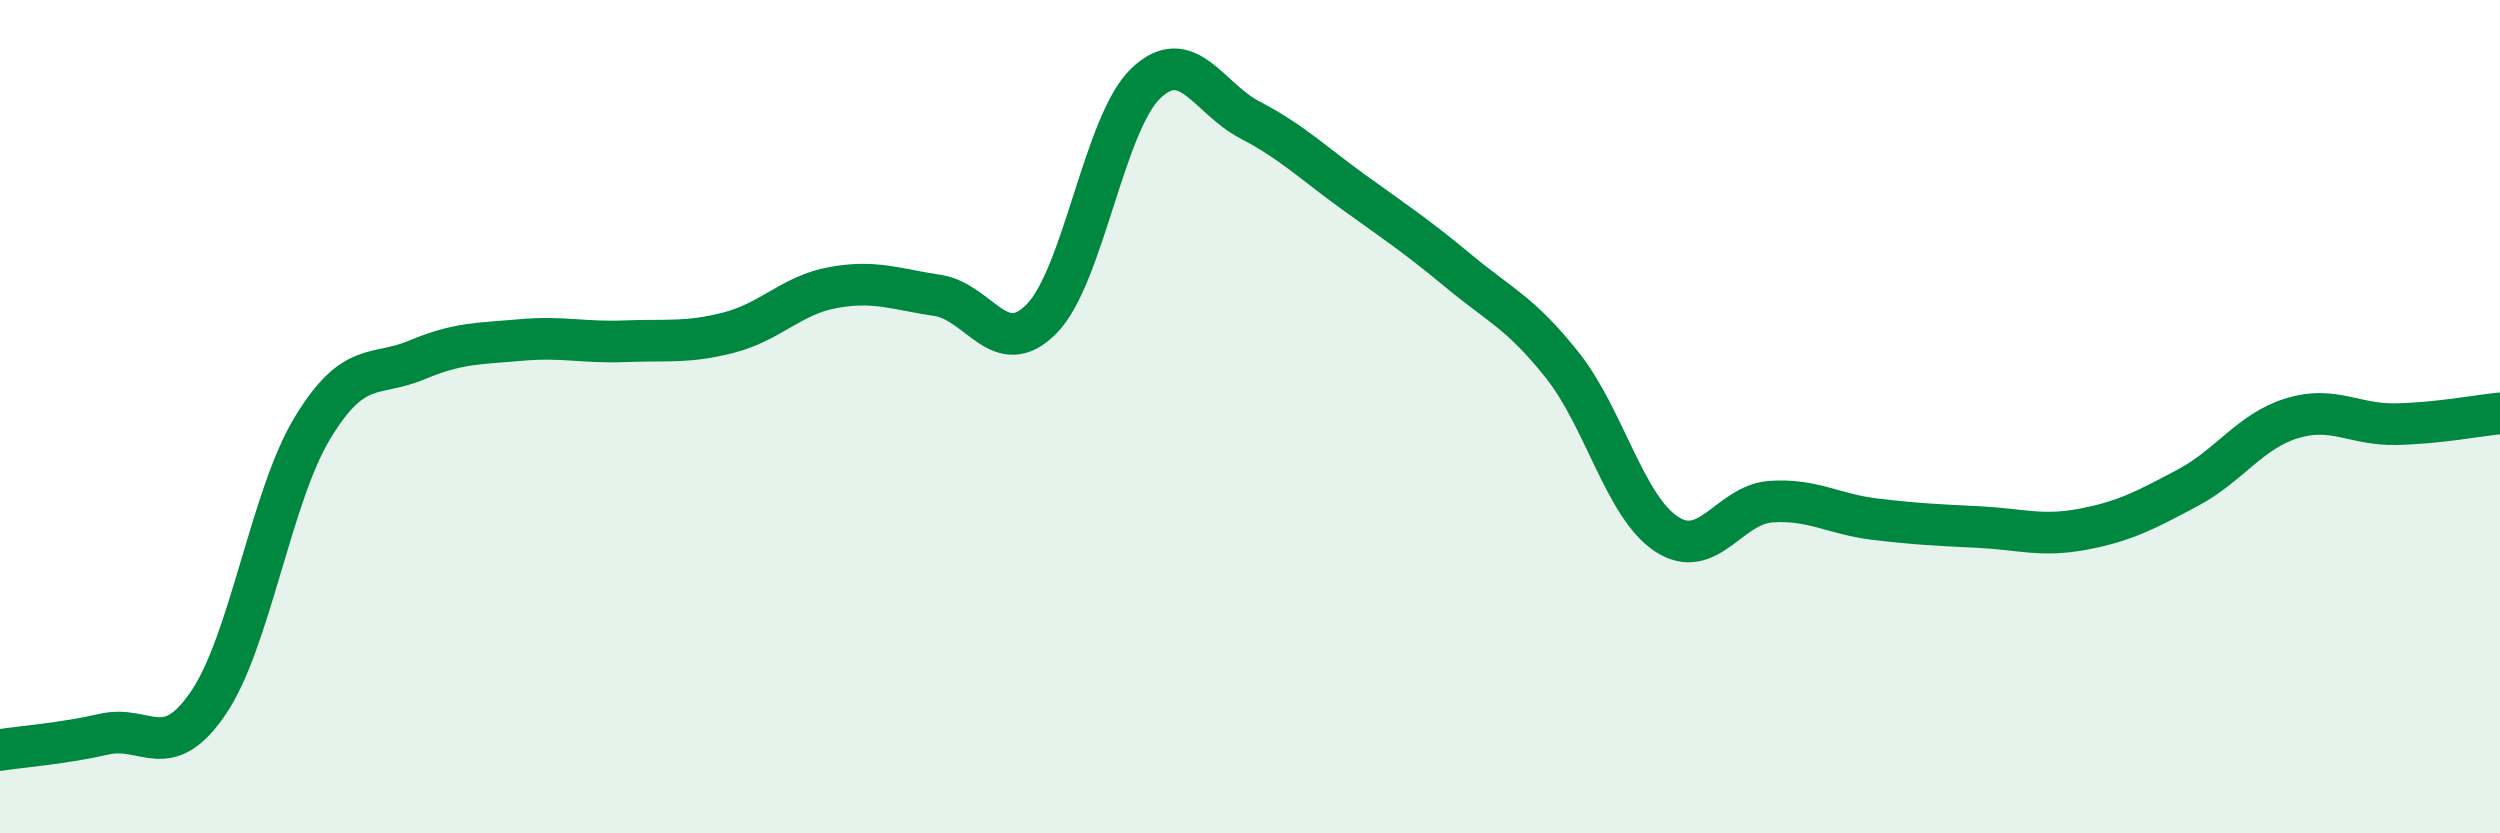
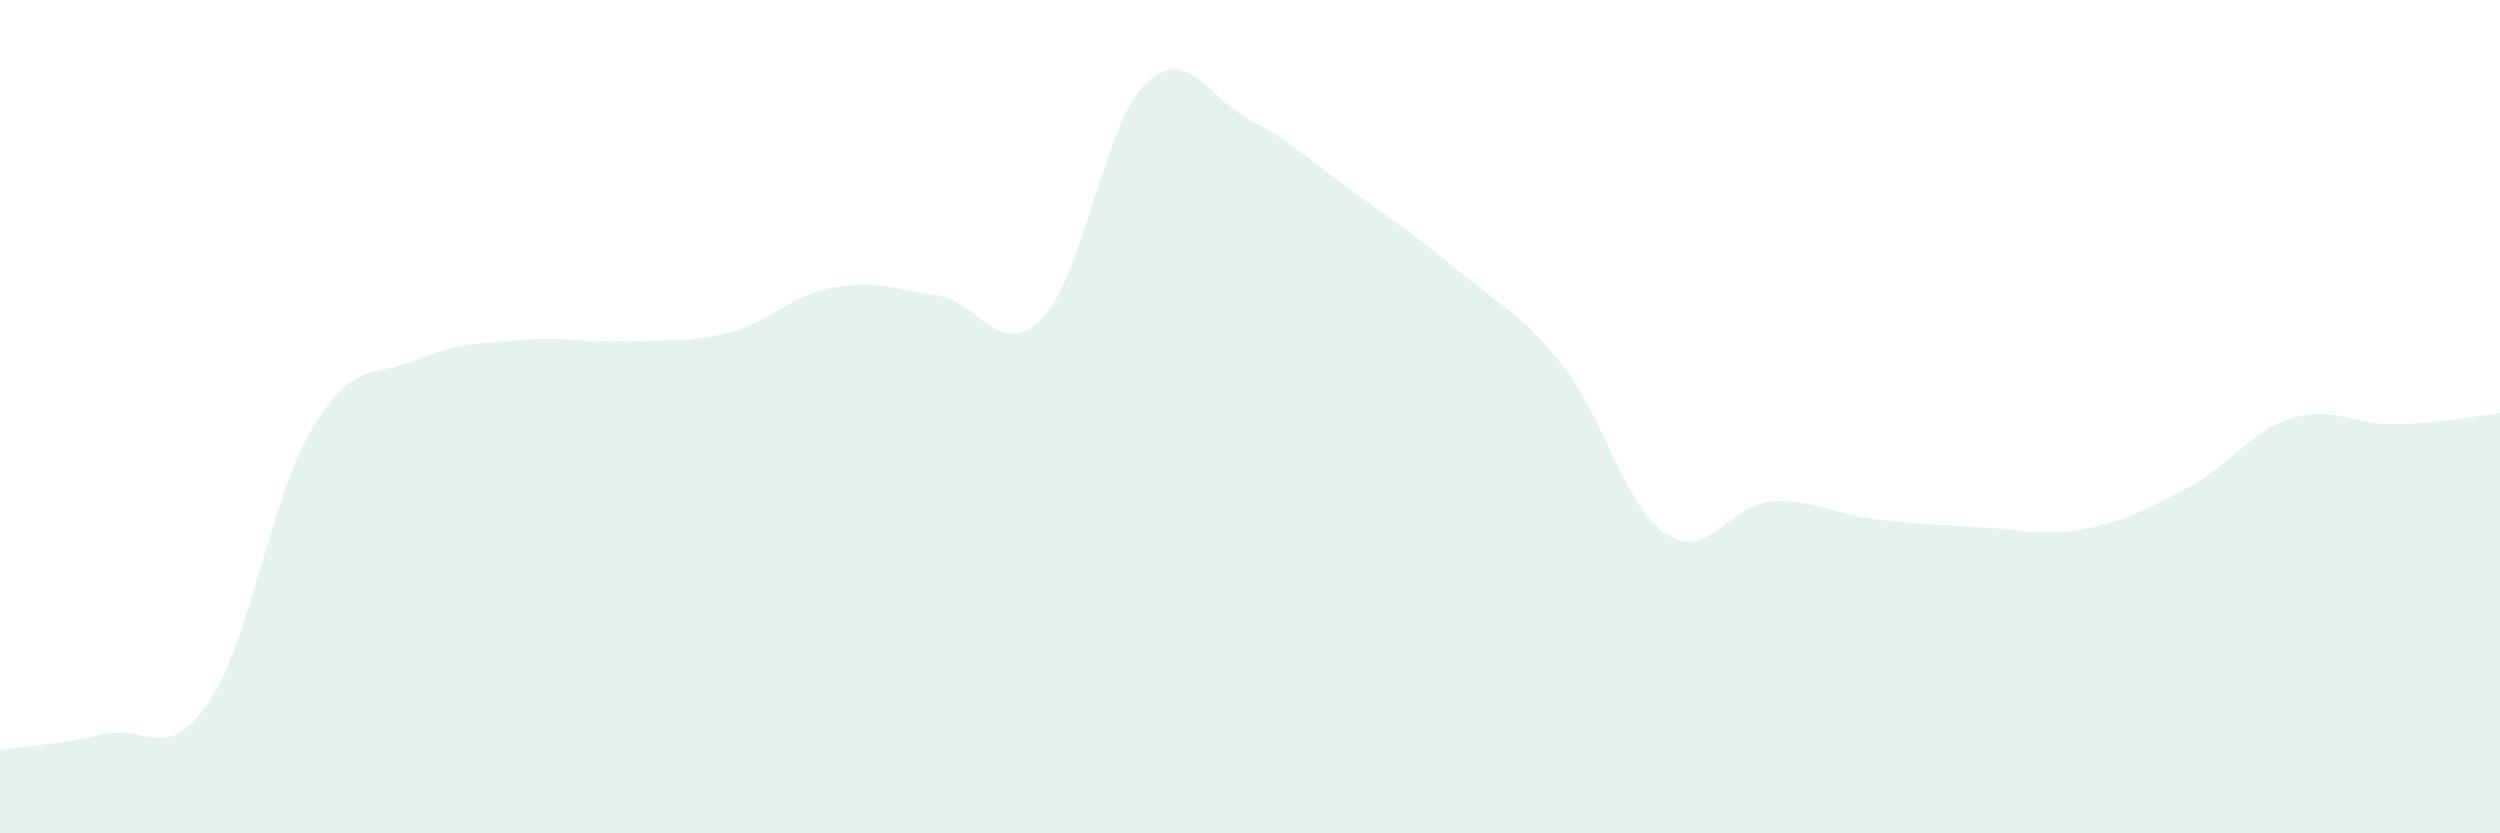
<svg xmlns="http://www.w3.org/2000/svg" width="60" height="20" viewBox="0 0 60 20">
  <path d="M 0,18 C 0.5,17.92 1.5,17.85 2.5,17.62 C 3.5,17.39 4,18.34 5,16.87 C 6,15.4 6.5,11.92 7.5,10.27 C 8.5,8.62 9,9.06 10,8.64 C 11,8.22 11.5,8.25 12.5,8.16 C 13.5,8.07 14,8.23 15,8.19 C 16,8.15 16.5,8.24 17.5,7.98 C 18.5,7.72 19,7.08 20,6.9 C 21,6.72 21.5,6.94 22.5,7.09 C 23.5,7.24 24,8.67 25,7.65 C 26,6.63 26.5,2.95 27.5,2 C 28.5,1.05 29,2.36 30,2.88 C 31,3.4 31.5,3.9 32.5,4.62 C 33.5,5.34 34,5.67 35,6.5 C 36,7.33 36.5,7.51 37.5,8.77 C 38.5,10.03 39,12.17 40,12.82 C 41,13.47 41.5,12.11 42.5,12.04 C 43.5,11.97 44,12.34 45,12.46 C 46,12.58 46.5,12.6 47.5,12.65 C 48.5,12.7 49,12.89 50,12.7 C 51,12.51 51.5,12.24 52.5,11.71 C 53.5,11.18 54,10.35 55,10.04 C 56,9.73 56.5,10.2 57.5,10.18 C 58.5,10.16 59.5,9.97 60,9.92L60 20L0 20Z" fill="#008740" opacity="0.1" stroke-linecap="round" stroke-linejoin="round" />
-   <path d="M 0,18 C 0.5,17.92 1.5,17.85 2.5,17.62 C 3.5,17.39 4,18.34 5,16.87 C 6,15.4 6.5,11.92 7.5,10.27 C 8.5,8.62 9,9.06 10,8.64 C 11,8.22 11.5,8.25 12.5,8.16 C 13.5,8.07 14,8.23 15,8.19 C 16,8.15 16.5,8.24 17.5,7.98 C 18.5,7.72 19,7.08 20,6.9 C 21,6.72 21.5,6.94 22.5,7.09 C 23.5,7.24 24,8.67 25,7.65 C 26,6.63 26.5,2.95 27.5,2 C 28.5,1.05 29,2.36 30,2.88 C 31,3.4 31.5,3.9 32.5,4.62 C 33.5,5.34 34,5.67 35,6.5 C 36,7.33 36.5,7.51 37.5,8.77 C 38.5,10.03 39,12.17 40,12.82 C 41,13.47 41.5,12.11 42.5,12.04 C 43.5,11.97 44,12.34 45,12.46 C 46,12.58 46.5,12.6 47.5,12.65 C 48.5,12.7 49,12.89 50,12.7 C 51,12.51 51.5,12.24 52.5,11.71 C 53.5,11.18 54,10.35 55,10.04 C 56,9.73 56.5,10.2 57.5,10.18 C 58.5,10.16 59.5,9.97 60,9.92" stroke="#008740" stroke-width="1" fill="none" stroke-linecap="round" stroke-linejoin="round" />
</svg>